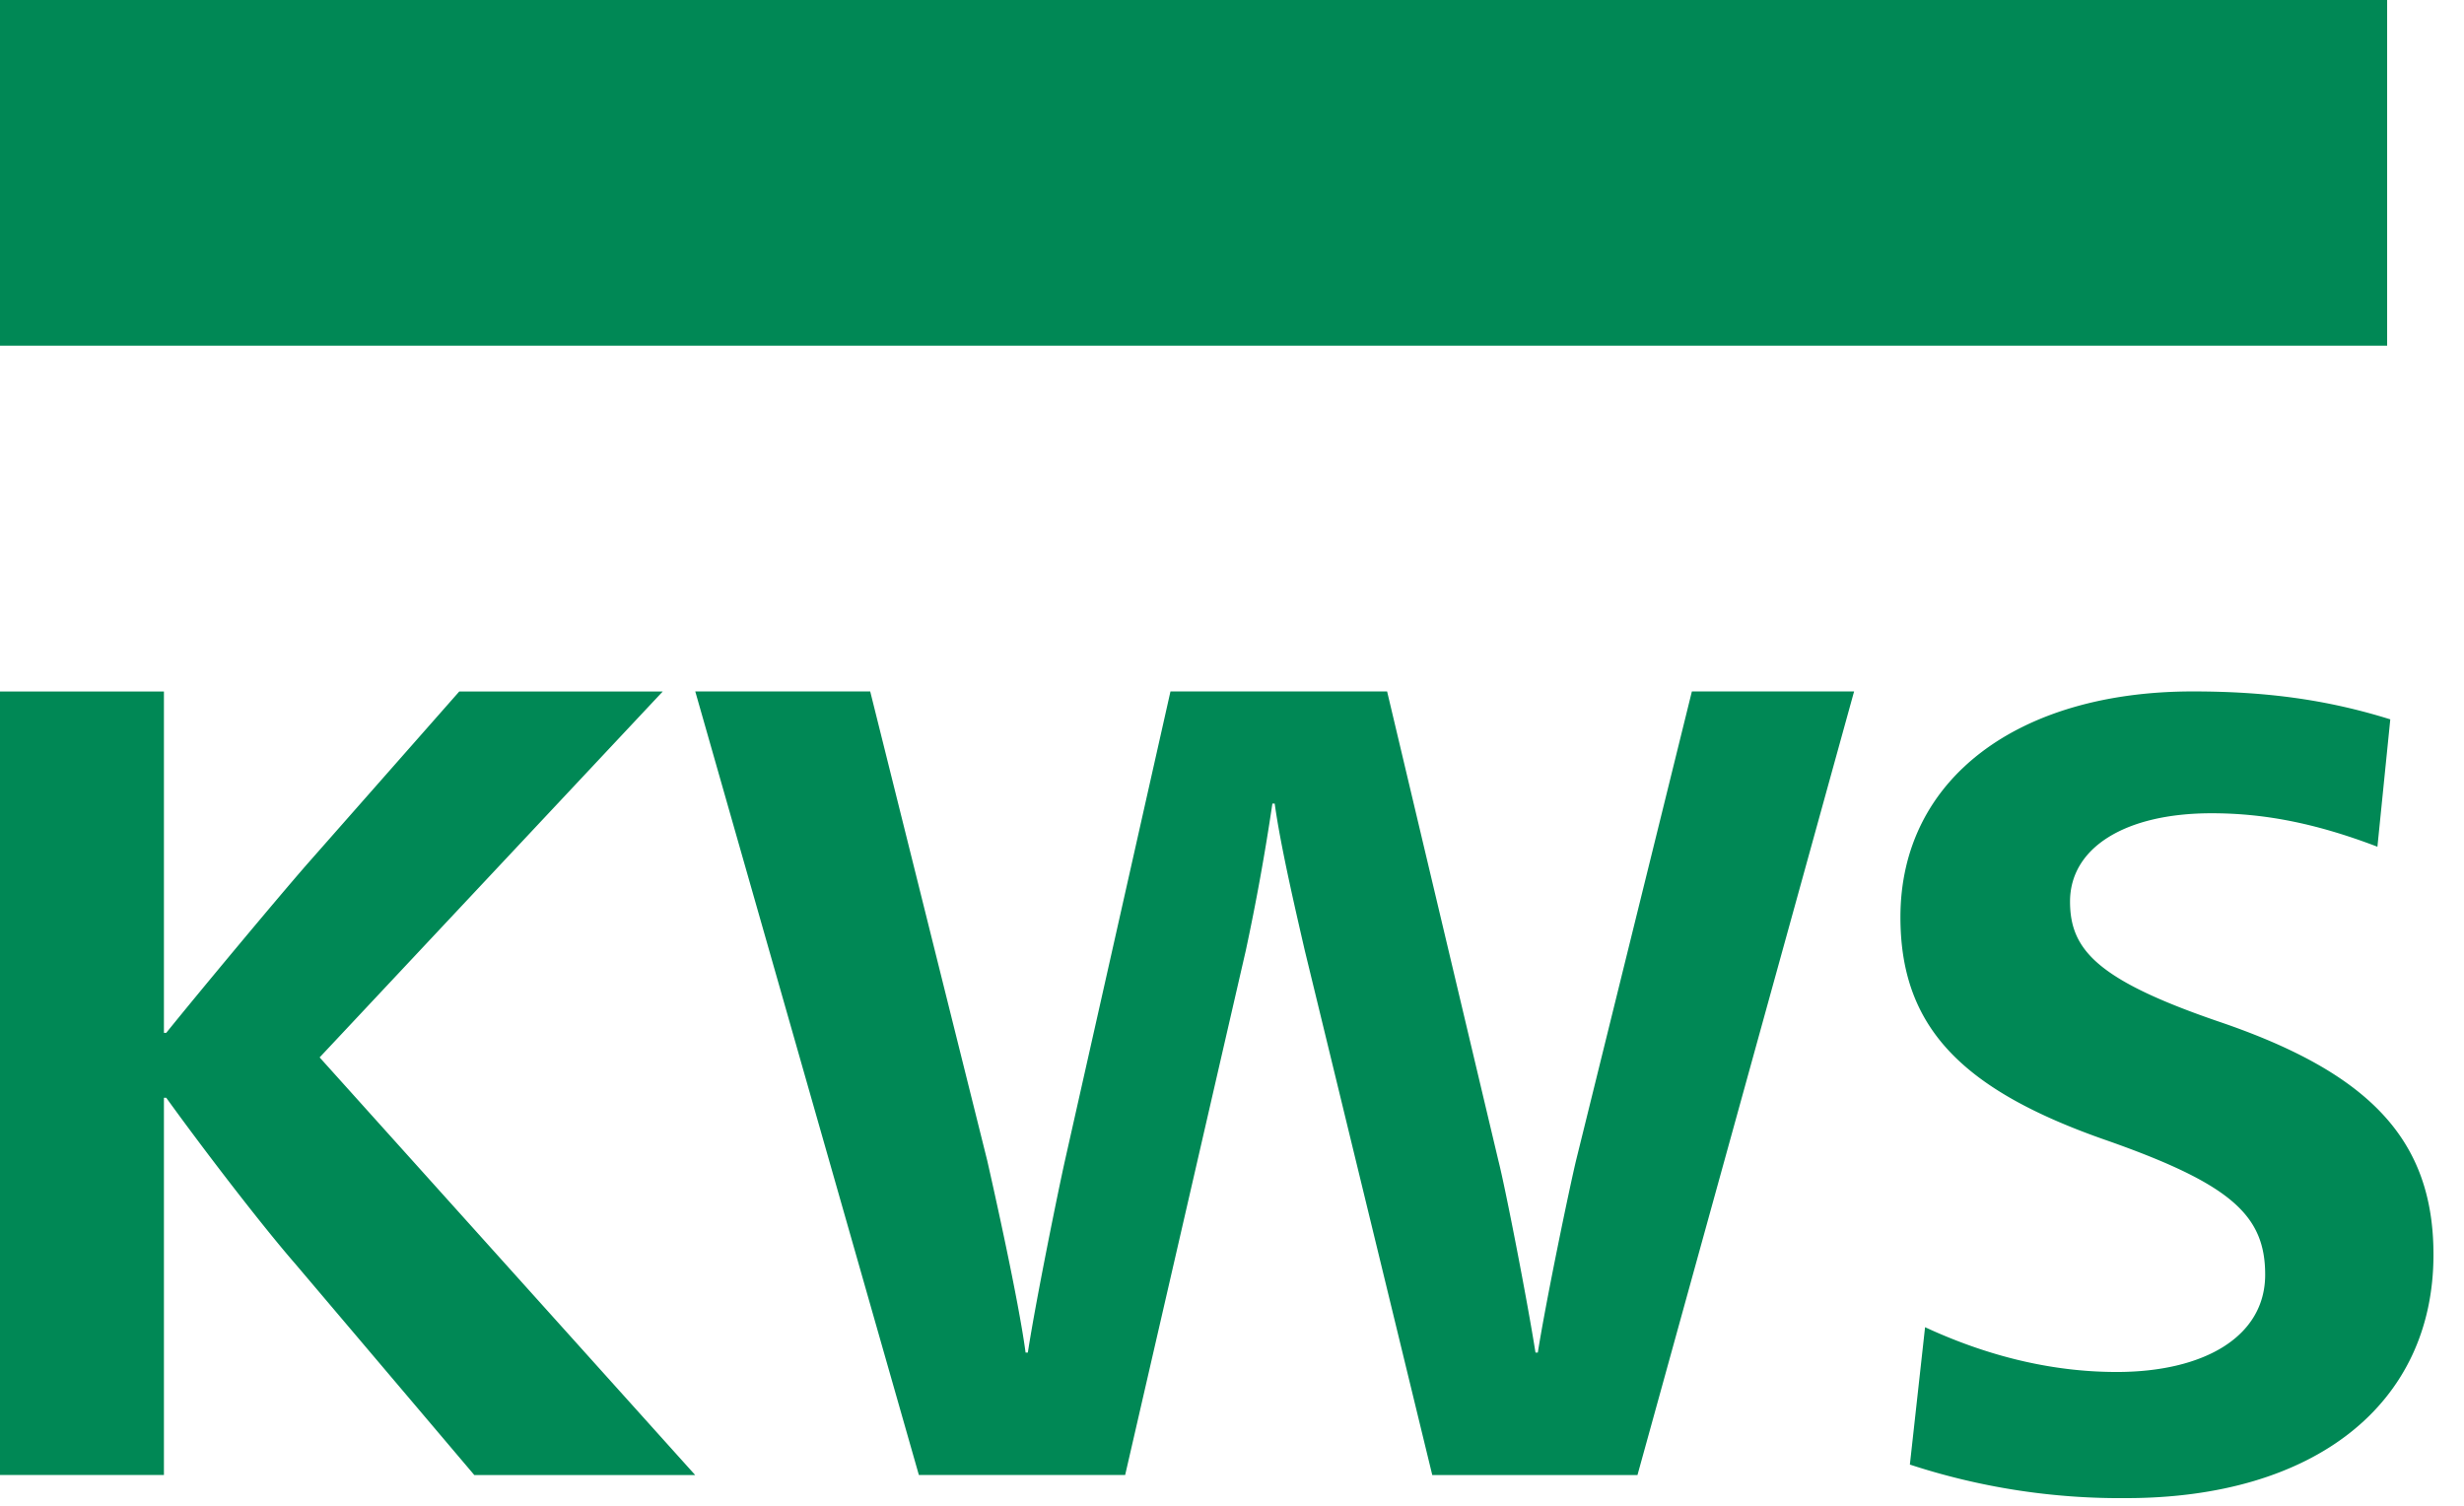
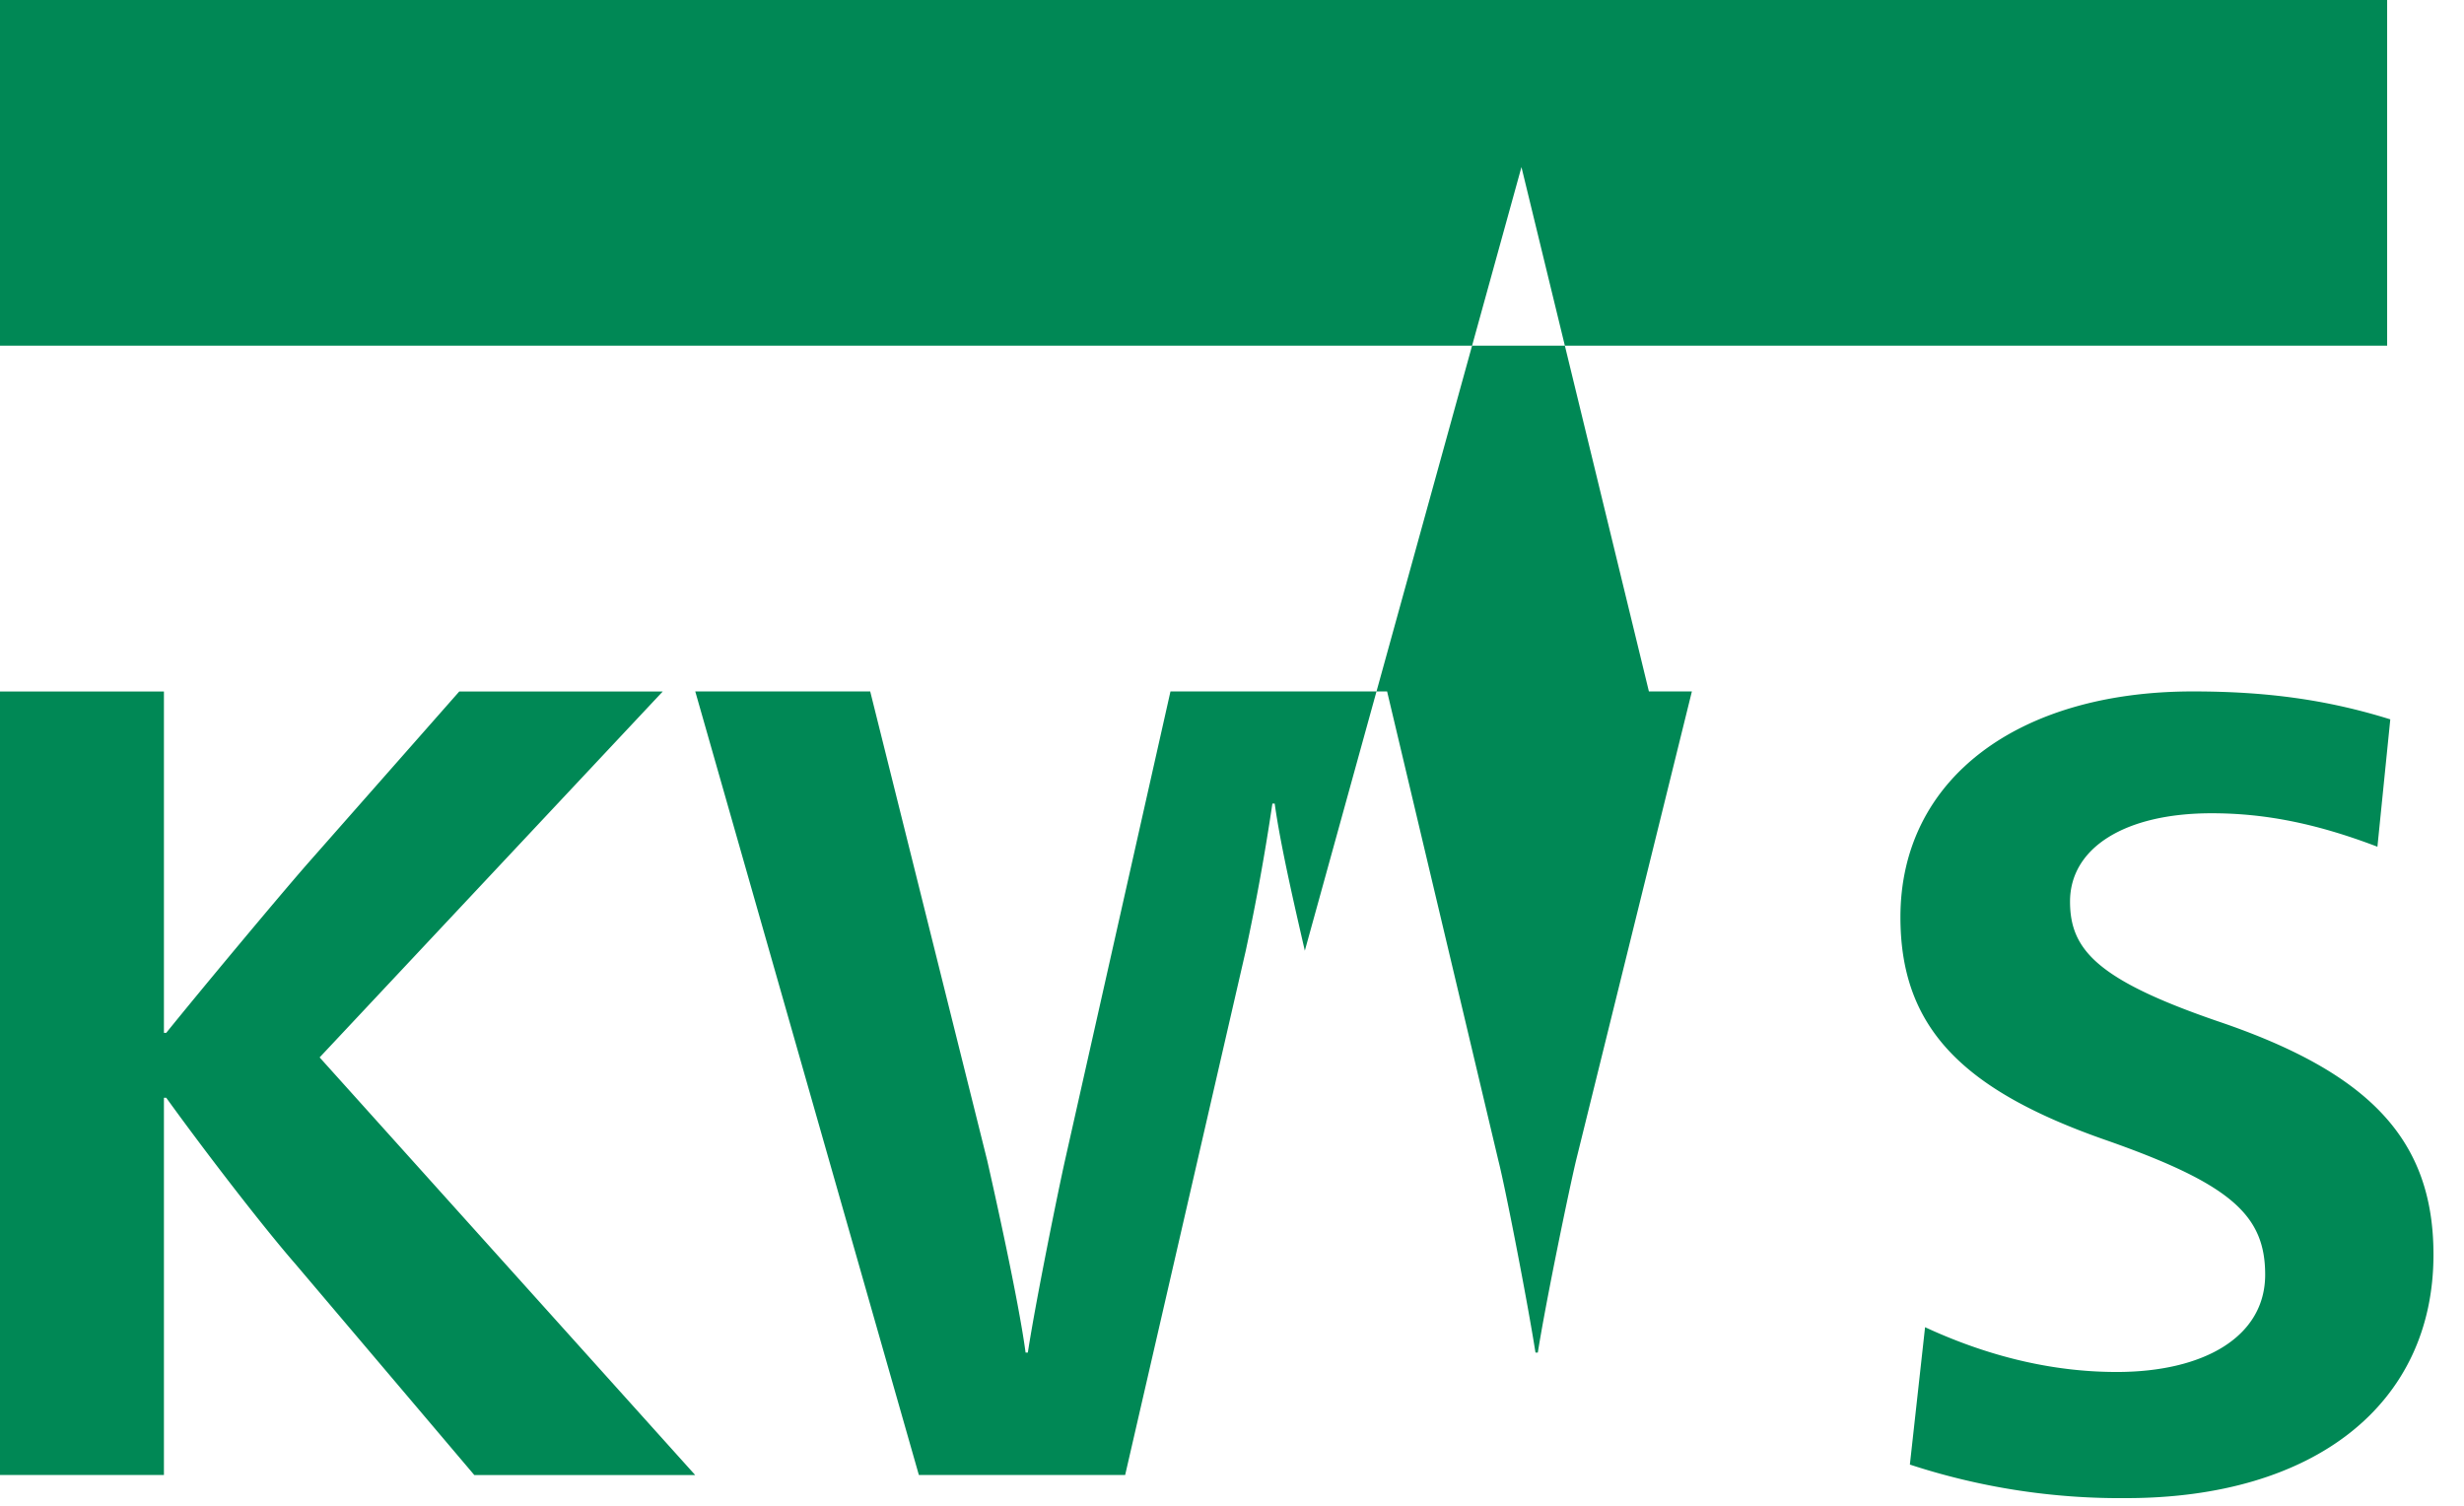
<svg xmlns="http://www.w3.org/2000/svg" width="36" height="22" viewBox="0 0 36 22">
  <g fill="#085" fill-rule="evenodd">
-     <path d="M0 5.051h34.877V0H0zM2.395 21.55H0V10.103h2.395v4.987h.034c.476-.59 1.597-1.936 2.055-2.461l2.226-2.526h2.973L4.67 15.449l5.487 6.102H6.93l-2.615-3.085c-.442-.507-1.257-1.557-1.886-2.427h-.034v5.512zM19.064 13.89c-.12-.524-.355-1.525-.44-2.149h-.034a33.664 33.664 0 0 1-.389 2.149l-1.762 7.66h-3.014l-3.267-11.448h2.556l1.71 6.855c.086.378.458 2.034.56 2.805h.033c.118-.771.457-2.427.542-2.805l1.542-6.855h3.165l1.626 6.855c.101.394.423 2.05.542 2.805h.034c.119-.754.457-2.38.558-2.805l1.693-6.855h2.37l-3.165 11.449h-2.998l-1.862-7.661zM34.735 12.371c-.939-.359-1.692-.489-2.424-.489-1.265 0-2.067.505-2.067 1.29 0 .701.392 1.141 2.15 1.746 2.221.75 3.16 1.729 3.16 3.412 0 2.188-1.741 3.558-4.491 3.558a9.867 9.867 0 0 1-3.159-.49l.222-2.007c1.024.474 1.964.654 2.801.654 1.263 0 2.168-.508 2.168-1.422 0-.865-.496-1.321-2.305-1.958-2.117-.735-3.024-1.649-3.024-3.265 0-2.025 1.726-3.298 4.271-3.298 1.058 0 1.946.115 2.886.408l-.188 1.861z" />
+     <path d="M0 5.051h34.877V0H0zM2.395 21.55H0V10.103h2.395v4.987h.034c.476-.59 1.597-1.936 2.055-2.461l2.226-2.526h2.973L4.67 15.449l5.487 6.102H6.93l-2.615-3.085c-.442-.507-1.257-1.557-1.886-2.427h-.034v5.512zM19.064 13.89c-.12-.524-.355-1.525-.44-2.149h-.034a33.664 33.664 0 0 1-.389 2.149l-1.762 7.66h-3.014l-3.267-11.448h2.556l1.71 6.855c.086.378.458 2.034.56 2.805h.033c.118-.771.457-2.427.542-2.805l1.542-6.855h3.165l1.626 6.855c.101.394.423 2.05.542 2.805h.034c.119-.754.457-2.38.558-2.805l1.693-6.855h2.37h-2.998l-1.862-7.661zM34.735 12.371c-.939-.359-1.692-.489-2.424-.489-1.265 0-2.067.505-2.067 1.29 0 .701.392 1.141 2.15 1.746 2.221.75 3.16 1.729 3.16 3.412 0 2.188-1.741 3.558-4.491 3.558a9.867 9.867 0 0 1-3.159-.49l.222-2.007c1.024.474 1.964.654 2.801.654 1.263 0 2.168-.508 2.168-1.422 0-.865-.496-1.321-2.305-1.958-2.117-.735-3.024-1.649-3.024-3.265 0-2.025 1.726-3.298 4.271-3.298 1.058 0 1.946.115 2.886.408l-.188 1.861z" />
  </g>
</svg>